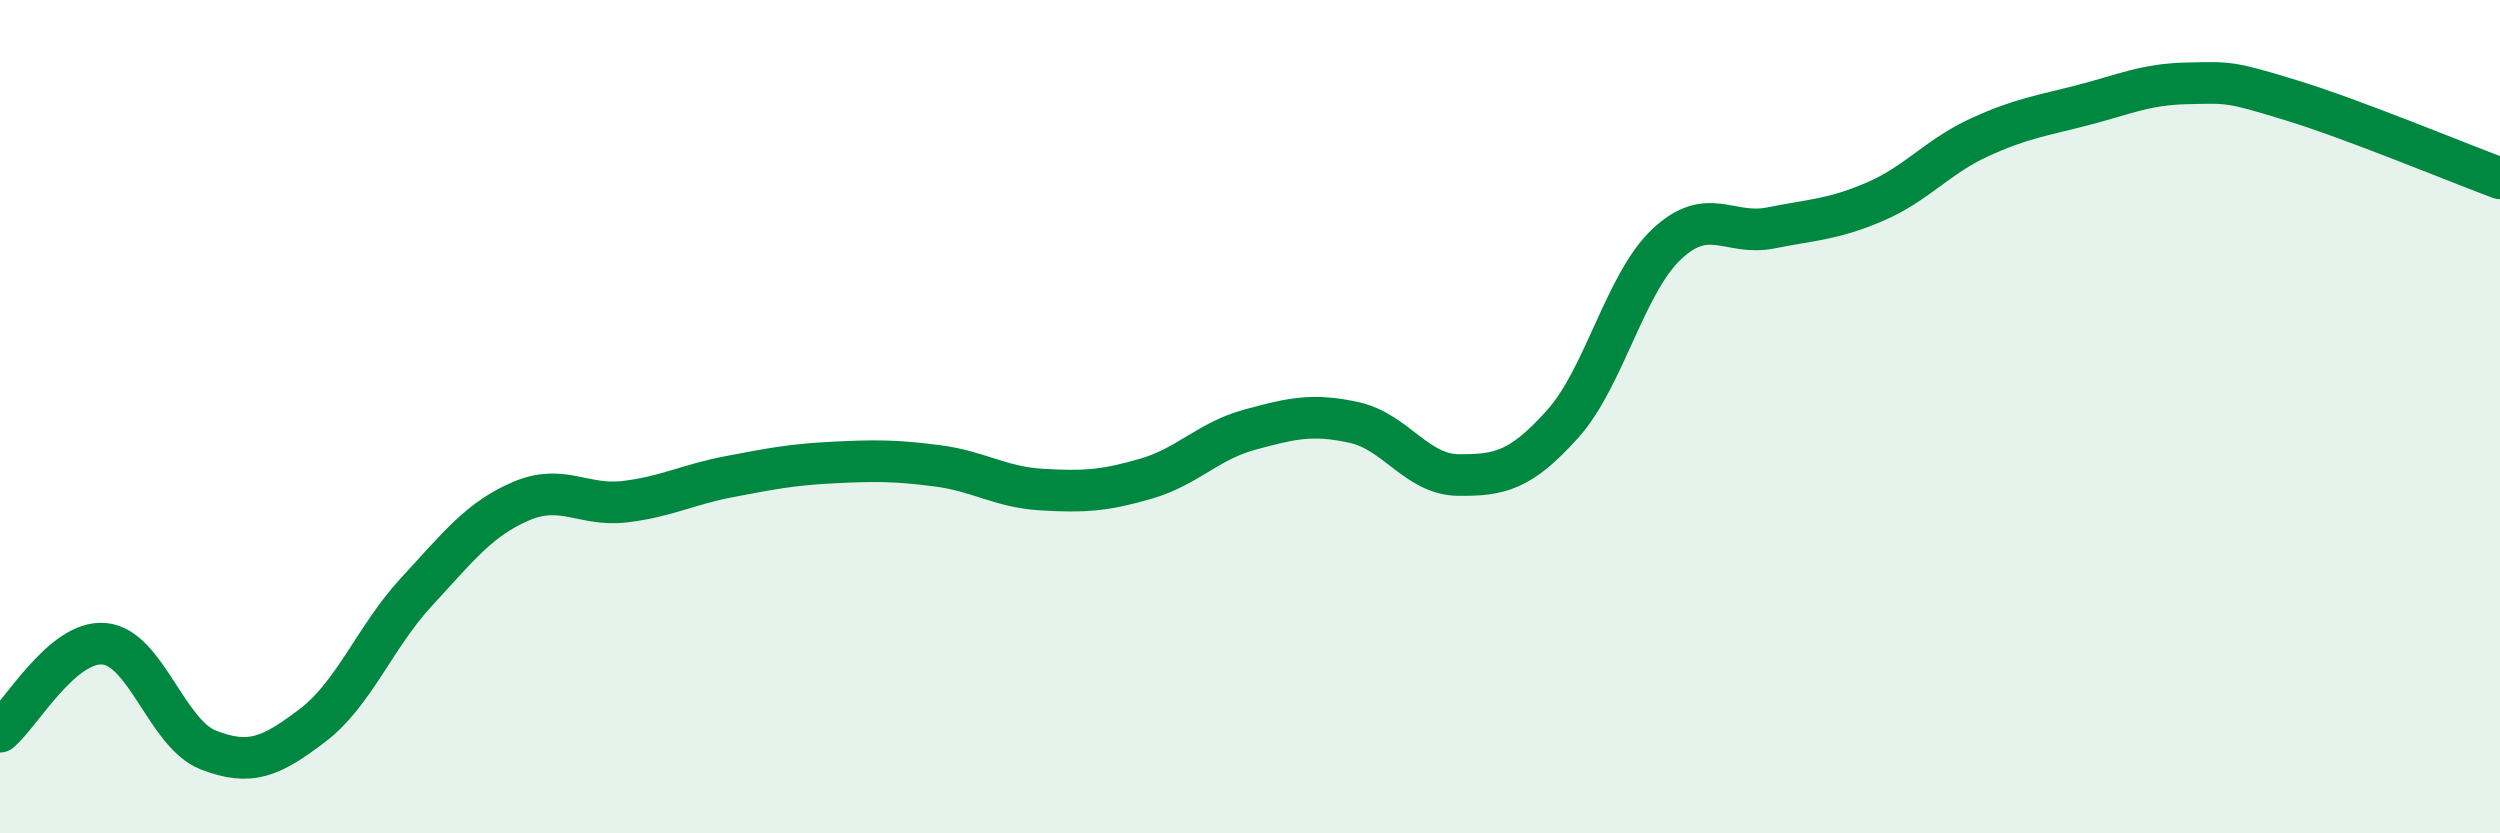
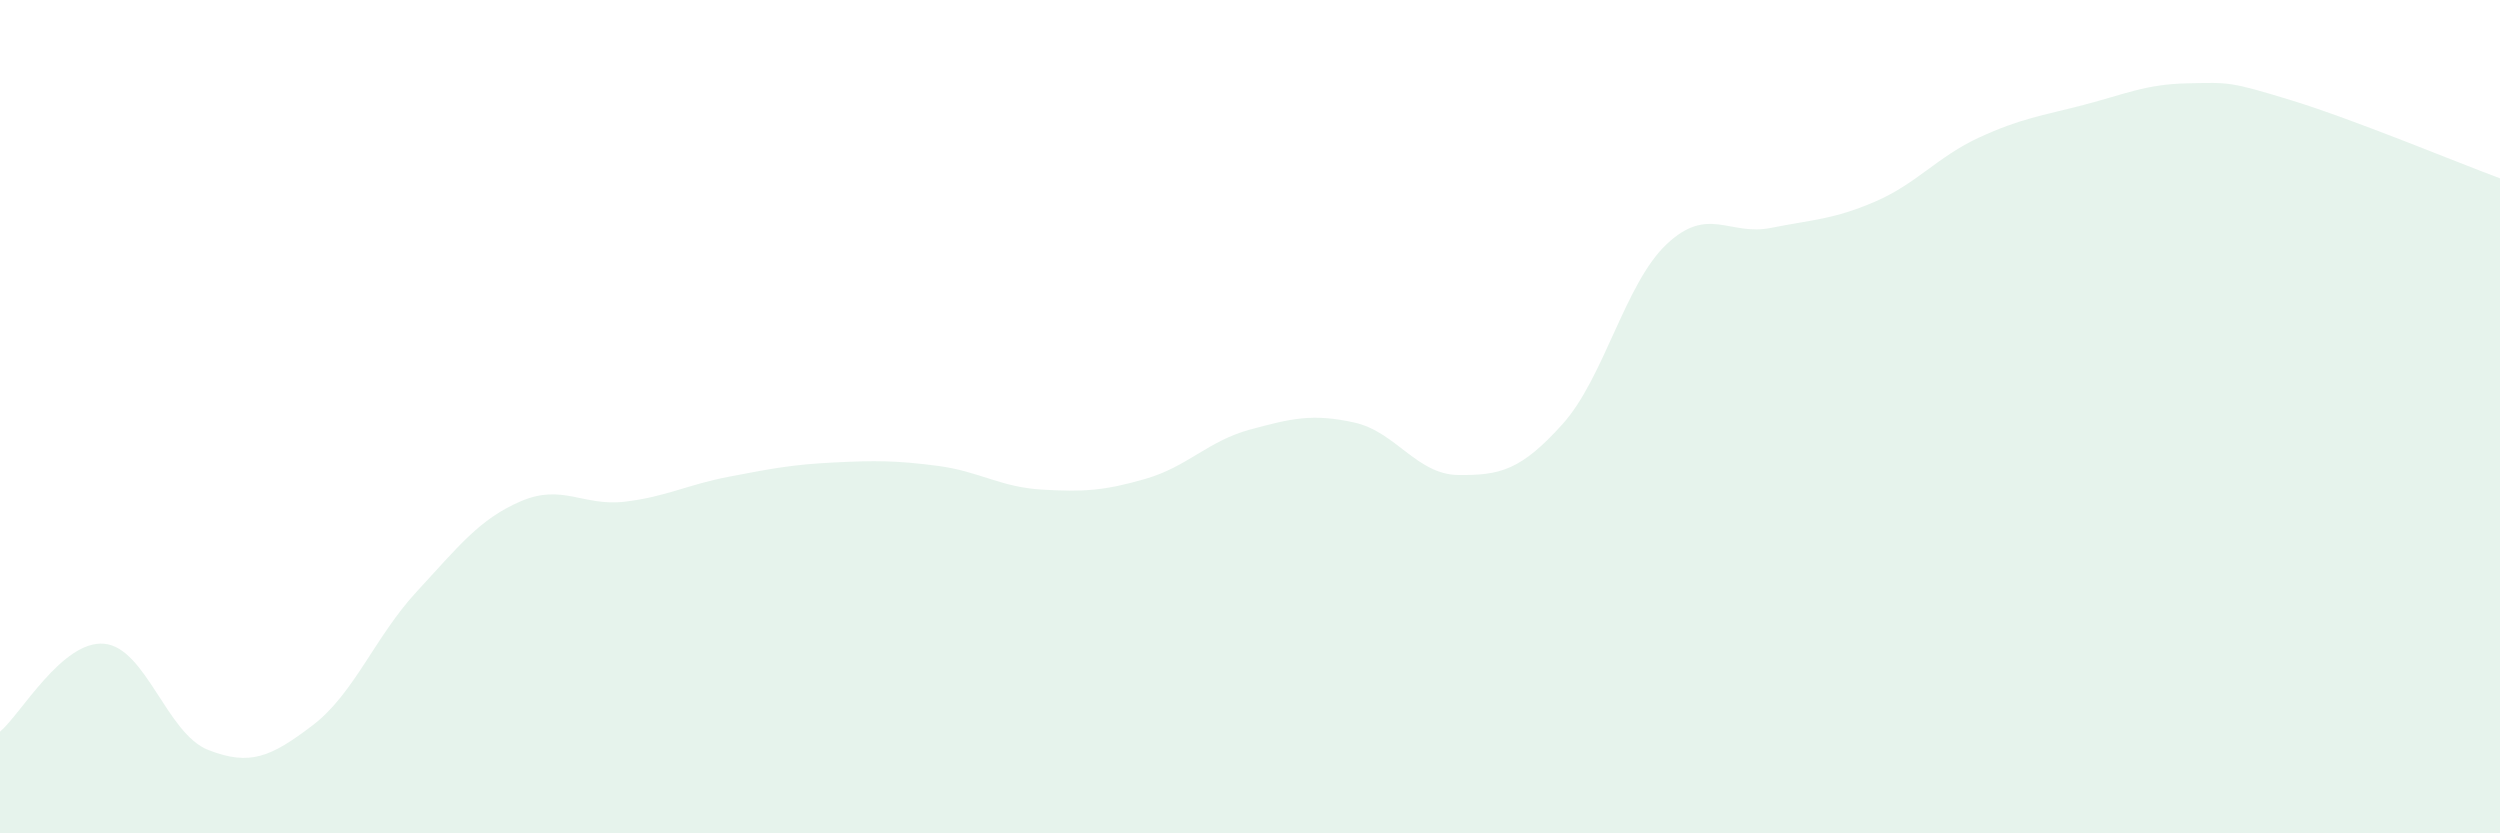
<svg xmlns="http://www.w3.org/2000/svg" width="60" height="20" viewBox="0 0 60 20">
  <path d="M 0,17.56 C 0.5,17.14 1.5,15.36 2.5,15.45 C 3.5,15.54 4,17.61 5,18 C 6,18.39 6.5,18.17 7.5,17.41 C 8.5,16.65 9,15.28 10,14.2 C 11,13.12 11.5,12.46 12.5,12.03 C 13.5,11.6 14,12.16 15,12.04 C 16,11.92 16.5,11.63 17.5,11.44 C 18.5,11.25 19,11.15 20,11.1 C 21,11.05 21.5,11.05 22.5,11.18 C 23.5,11.31 24,11.69 25,11.75 C 26,11.81 26.5,11.78 27.5,11.49 C 28.5,11.2 29,10.58 30,10.31 C 31,10.04 31.5,9.92 32.5,10.14 C 33.5,10.36 34,11.39 35,11.4 C 36,11.41 36.5,11.29 37.5,10.18 C 38.5,9.07 39,6.8 40,5.86 C 41,4.92 41.5,5.67 42.5,5.47 C 43.5,5.27 44,5.27 45,4.84 C 46,4.41 46.5,3.76 47.5,3.3 C 48.5,2.84 49,2.78 50,2.52 C 51,2.26 51.5,2.02 52.5,2 C 53.5,1.98 53.5,1.95 55,2.41 C 56.5,2.87 59,3.91 60,4.28L60 20L0 20Z" fill="#008740" opacity="0.1" stroke-linecap="round" stroke-linejoin="round" />
-   <path d="M 0,17.56 C 0.5,17.14 1.5,15.36 2.5,15.45 C 3.5,15.54 4,17.61 5,18 C 6,18.39 6.5,18.17 7.5,17.41 C 8.5,16.65 9,15.28 10,14.2 C 11,13.12 11.5,12.46 12.5,12.03 C 13.5,11.6 14,12.16 15,12.04 C 16,11.92 16.5,11.63 17.5,11.44 C 18.5,11.25 19,11.15 20,11.1 C 21,11.05 21.5,11.05 22.5,11.18 C 23.5,11.31 24,11.69 25,11.75 C 26,11.81 26.5,11.78 27.5,11.49 C 28.5,11.2 29,10.58 30,10.31 C 31,10.04 31.5,9.92 32.5,10.14 C 33.5,10.36 34,11.39 35,11.4 C 36,11.41 36.5,11.29 37.5,10.18 C 38.5,9.07 39,6.8 40,5.86 C 41,4.92 41.5,5.67 42.5,5.47 C 43.5,5.27 44,5.27 45,4.84 C 46,4.41 46.5,3.76 47.5,3.3 C 48.5,2.84 49,2.78 50,2.52 C 51,2.26 51.5,2.02 52.5,2 C 53.5,1.98 53.5,1.95 55,2.41 C 56.5,2.87 59,3.91 60,4.28" stroke="#008740" stroke-width="1" fill="none" stroke-linecap="round" stroke-linejoin="round" />
</svg>